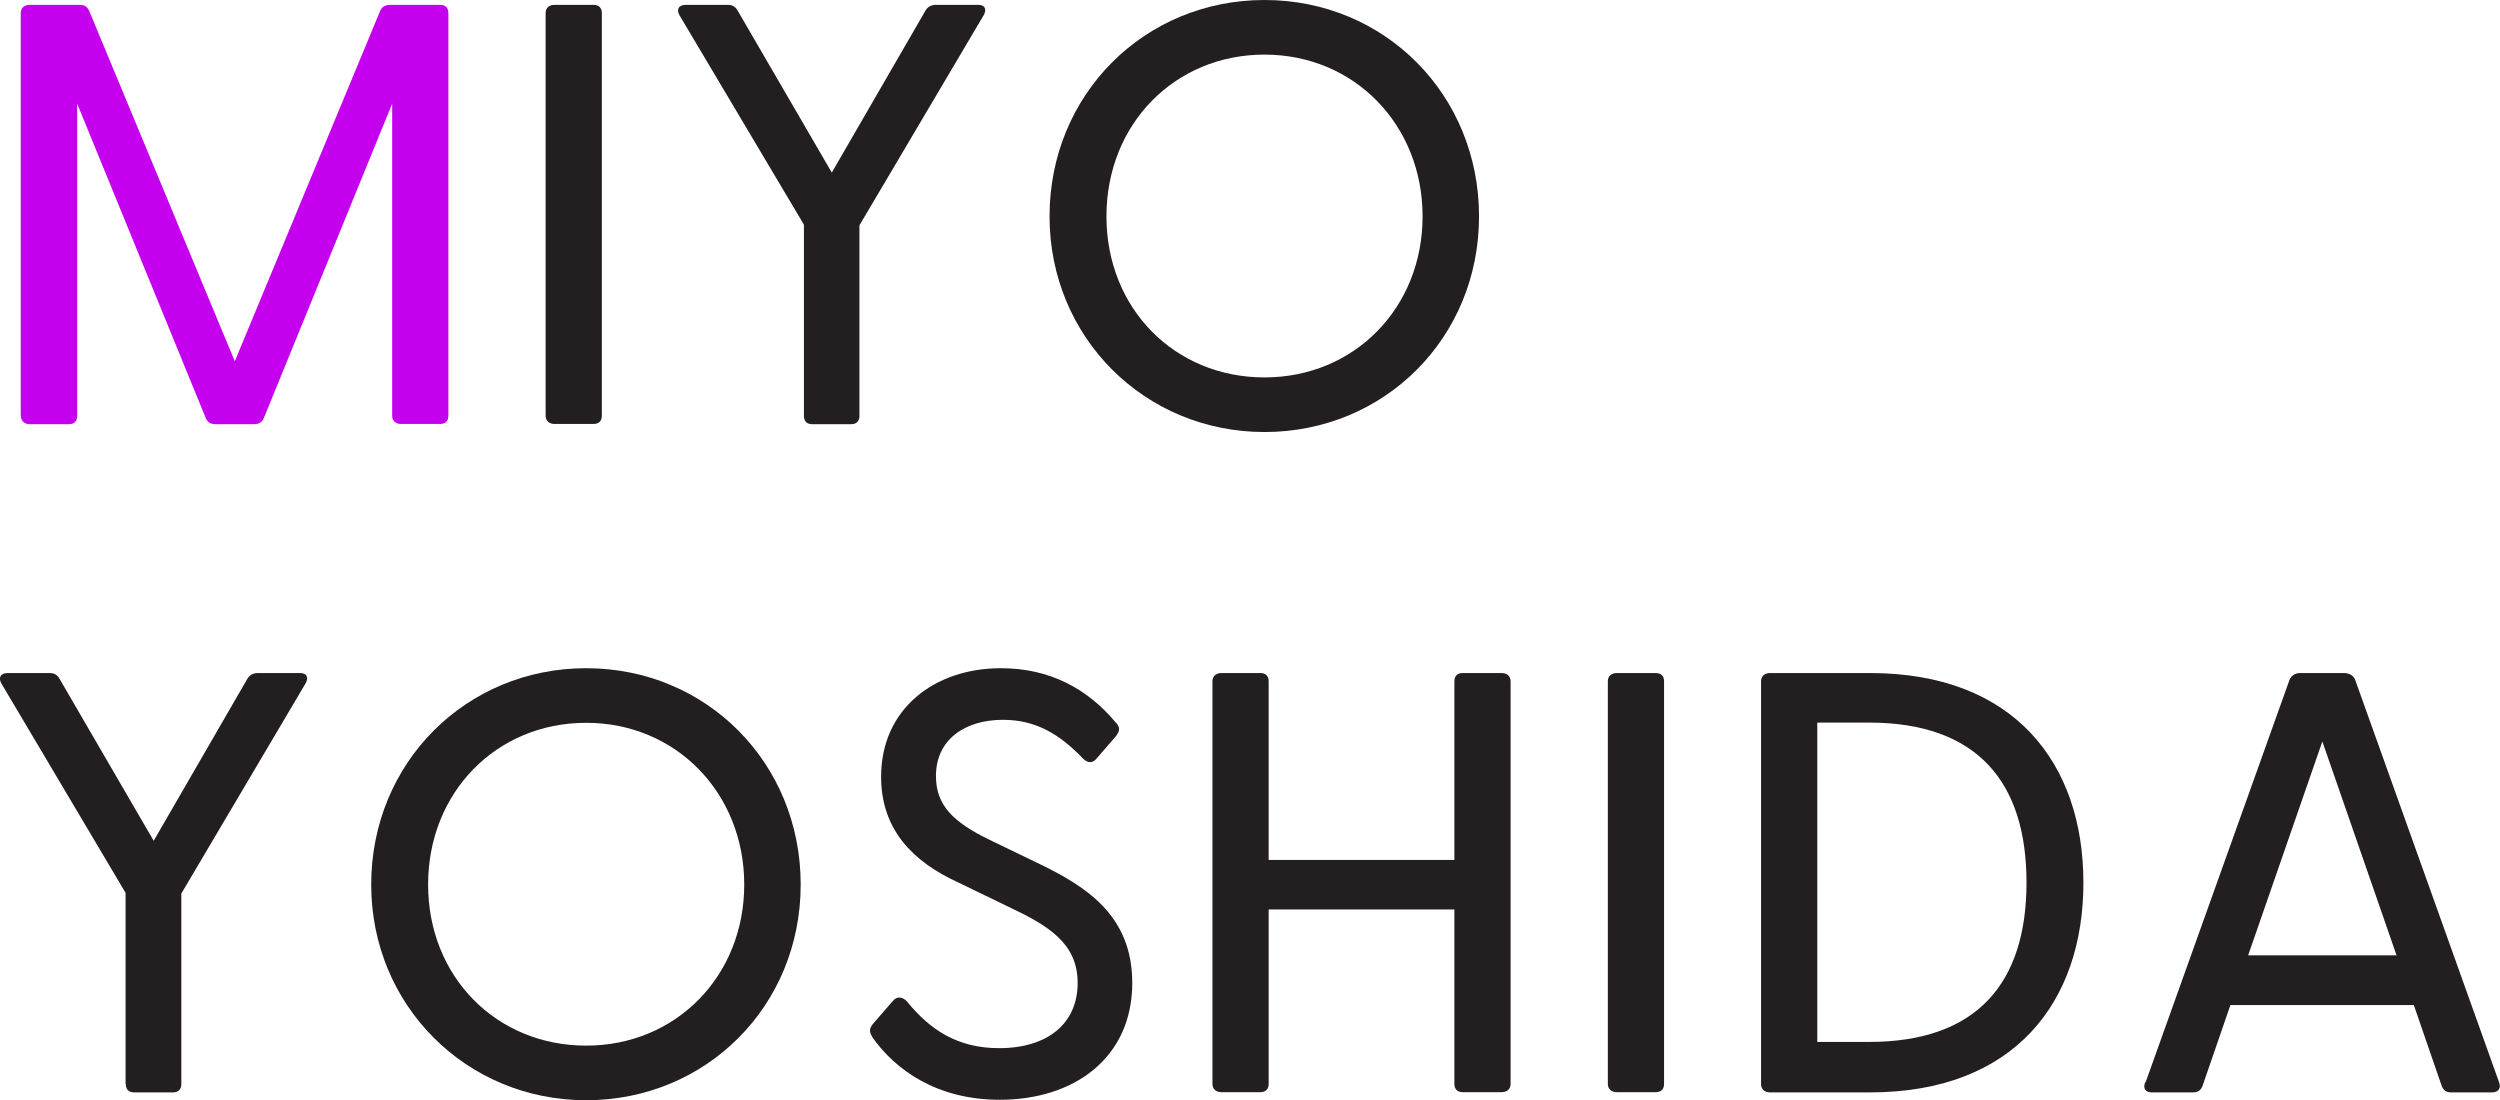
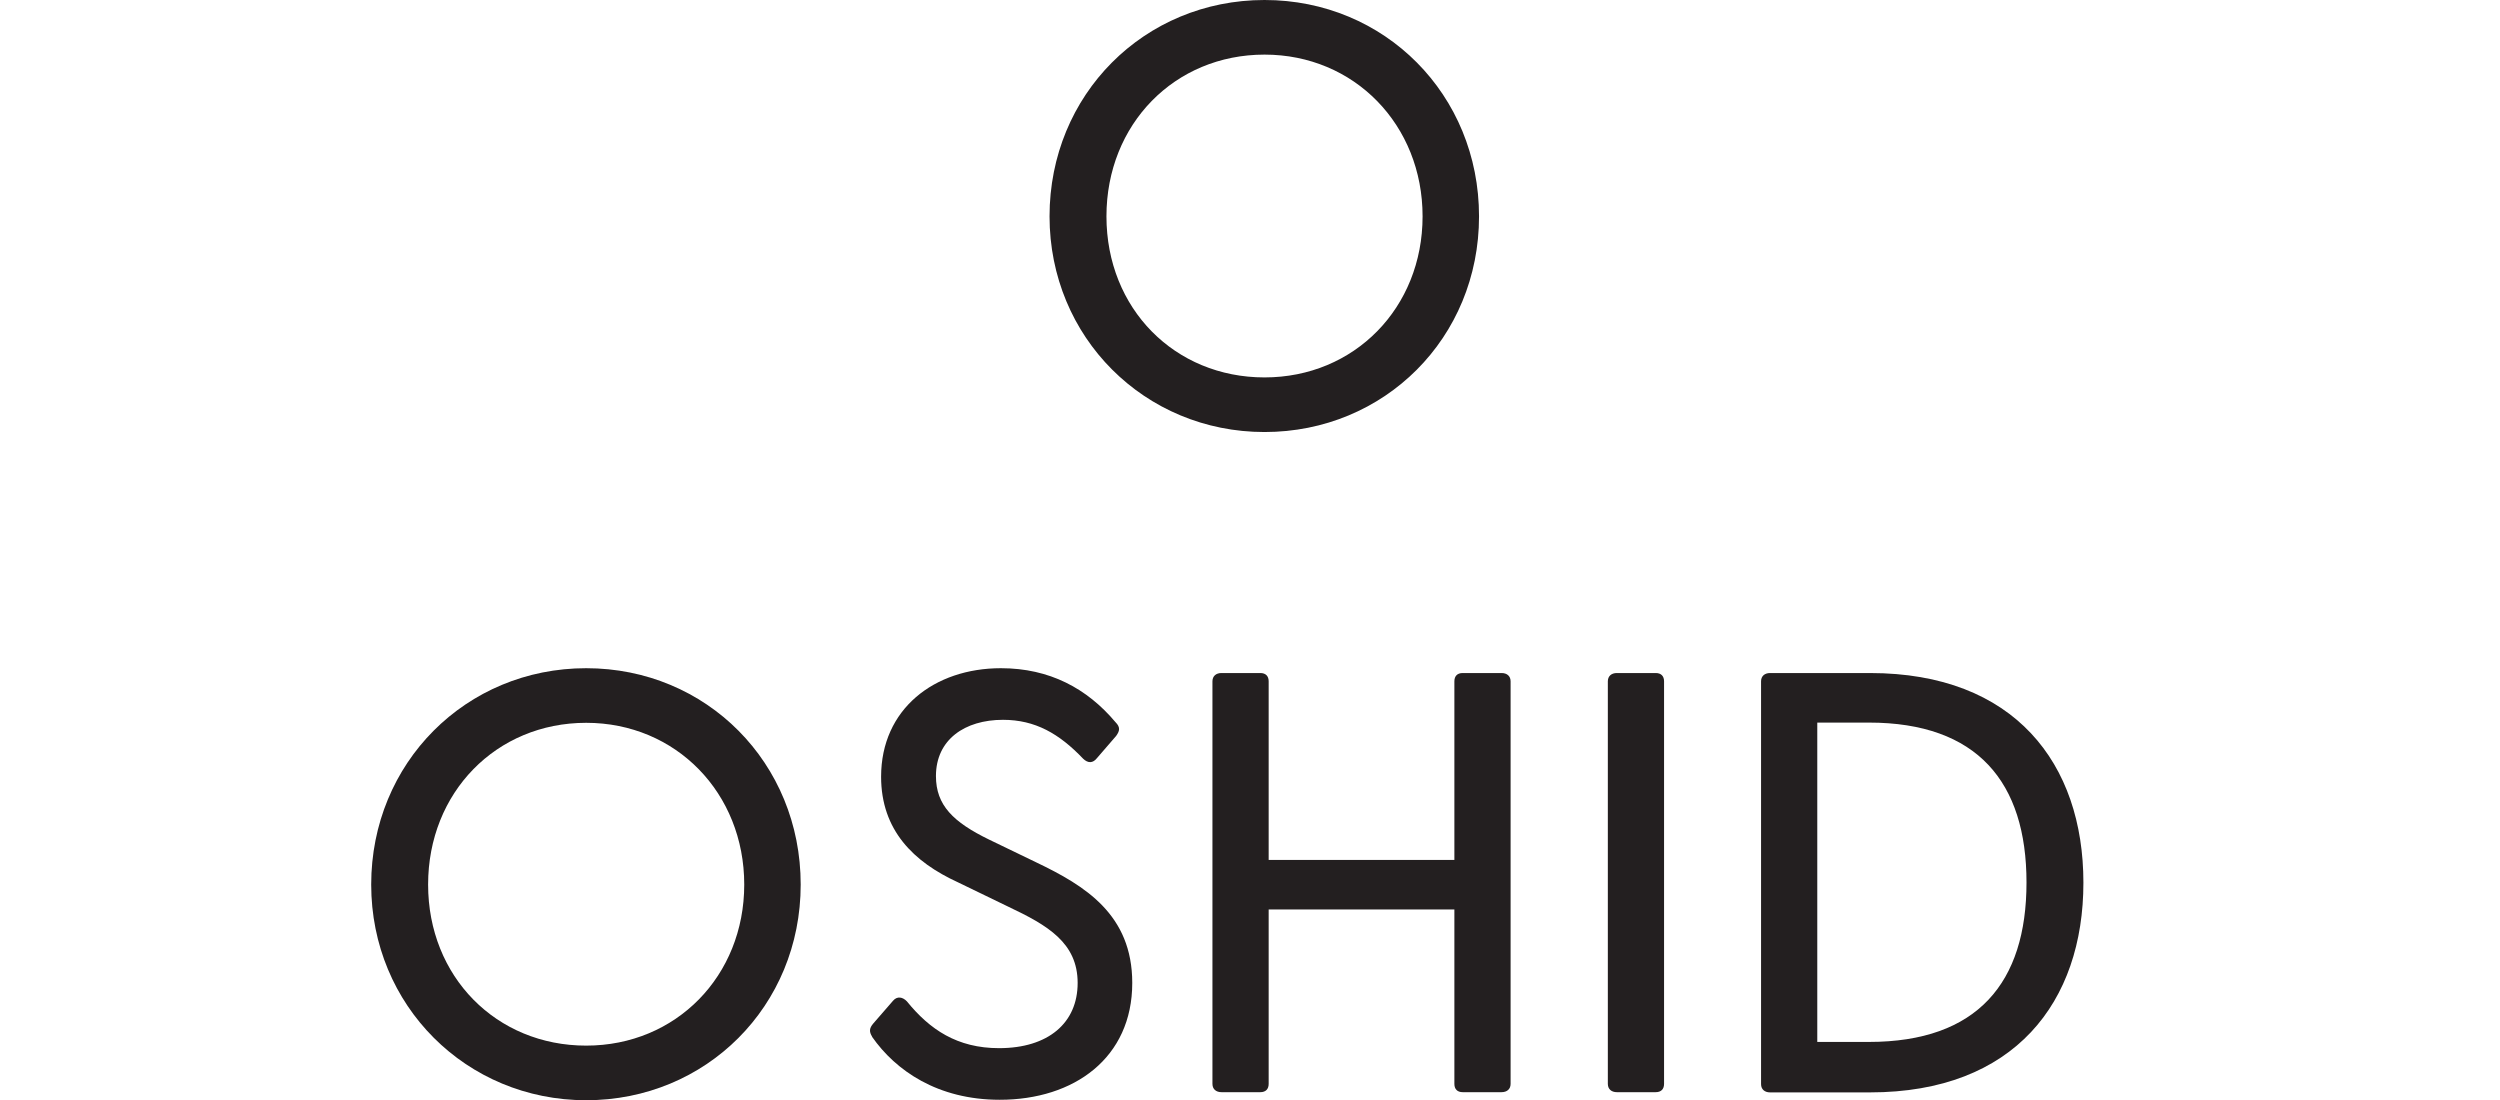
<svg xmlns="http://www.w3.org/2000/svg" id="pageloader_text" data-name="pageloader_text" viewBox="0 0 108.5 47.75">
  <defs>
    <style>
        .logo_path {
                fill: rgb(35, 31, 32);
        }
        .logo_path1 {
                fill: rgb(196, 0, 239);
        }
        </style>
  </defs>
-   <path class="logo_path1" d="m.9,18.04V.57c0-.23.16-.36.39-.36h2.16c.21,0,.34.08.42.26l6.32,15.21L16.5.47c.08-.18.23-.26.44-.26h2.16c.23,0,.36.13.36.36v17.47c0,.23-.13.36-.36.36h-1.69c-.23,0-.39-.13-.39-.36V4.5l-5.56,13.62c-.08.21-.23.29-.44.29h-1.66c-.21,0-.36-.08-.44-.29L3.35,4.5v13.55c0,.23-.13.36-.36.36h-1.69c-.23,0-.39-.13-.39-.36Z" />
-   <path class="logo_path" d="m23.68,18.04V.57c0-.23.16-.36.39-.36h1.69c.23,0,.36.13.36.36v17.47c0,.23-.13.36-.36.36h-1.69c-.23,0-.39-.13-.39-.36Z" />
-   <path class="logo_path" d="m34.89,18.04v-8.29L29.5.68c-.16-.26-.05-.47.26-.47h1.82c.21,0,.34.08.44.26l4.08,7.02L40.16.47c.1-.18.26-.26.47-.26h1.82c.31,0,.39.21.23.47l-5.38,9.1v8.27c0,.23-.13.36-.36.36h-1.69c-.23,0-.36-.13-.36-.36Z" />
  <path class="logo_path" d="m45.55,9.39c0-5.28,4.11-9.39,9.33-9.39s9.31,4.11,9.31,9.39-4.11,9.36-9.31,9.36-9.33-4.11-9.33-9.36Zm9.33,6.99c3.9,0,6.86-3.02,6.86-6.99s-2.96-7.02-6.86-7.02-6.86,3.02-6.86,7.02,2.96,6.99,6.86,6.99Z" />
-   <path class="logo_path" d="m5.45,47.04v-8.29L.07,29.68c-.16-.26-.05-.47.26-.47h1.82c.21,0,.34.08.44.26l4.08,7.02,4.06-7.02c.1-.18.26-.26.47-.26h1.82c.31,0,.39.21.23.47l-5.38,9.1v8.27c0,.23-.13.36-.36.36h-1.69c-.23,0-.36-.13-.36-.36Z" />
  <path class="logo_path" d="m16.11,38.39c0-5.28,4.11-9.39,9.33-9.39s9.31,4.11,9.31,9.39-4.11,9.36-9.31,9.36-9.33-4.11-9.33-9.36Zm9.33,6.99c3.9,0,6.86-3.02,6.86-6.99s-2.96-7.02-6.86-7.02-6.86,3.02-6.86,7.02,2.96,6.99,6.86,6.99Z" />
  <path class="logo_path" d="m37.85,44.99c-.13-.21-.13-.36.05-.57l.86-.99c.18-.21.42-.16.6.03.99,1.22,2.18,2.03,4,2.03,2.13,0,3.41-1.09,3.41-2.83s-1.3-2.5-2.99-3.3l-2.21-1.07c-1.92-.88-3.33-2.26-3.33-4.58,0-2.94,2.31-4.71,5.2-4.71,2.11,0,3.74.88,4.97,2.34.23.23.18.39.03.6l-.83.96c-.18.23-.39.23-.6.03-1.04-1.09-2.08-1.69-3.48-1.69-1.66,0-2.91.86-2.91,2.44,0,1.27.75,2,2.31,2.76l2.05.99c2.11,1.01,4.16,2.26,4.16,5.23,0,3.25-2.52,5.07-5.75,5.07-2.7,0-4.52-1.27-5.54-2.73Z" />
  <path class="logo_path" d="m52.62,47.04v-17.47c0-.23.16-.36.39-.36h1.69c.23,0,.36.13.36.36v7.75h8.06v-7.75c0-.23.13-.36.36-.36h1.69c.23,0,.39.13.39.36v17.47c0,.23-.16.36-.39.36h-1.69c-.23,0-.36-.13-.36-.36v-7.57h-8.06v7.57c0,.23-.13.36-.36.36h-1.69c-.23,0-.39-.13-.39-.36Z" />
  <path class="logo_path" d="m69.78,47.04v-17.47c0-.23.16-.36.39-.36h1.69c.23,0,.36.13.36.36v17.47c0,.23-.13.36-.36.36h-1.69c-.23,0-.39-.13-.39-.36Z" />
  <path class="logo_path" d="m76.43,47.04v-17.47c0-.23.16-.36.39-.36h4.34c6.27,0,9.26,3.93,9.26,9.1s-2.99,9.1-9.26,9.1h-4.34c-.23,0-.39-.13-.39-.36Zm4.68-1.82c4.71,0,6.84-2.57,6.84-6.92s-2.13-6.94-6.84-6.94h-2.24v13.86h2.24Z" />
-   <path class="logo_path" d="m93.12,46.97l6.24-17.45c.08-.21.26-.31.47-.31h1.9c.21,0,.42.1.49.31l6.24,17.45c.1.26-.03.44-.31.44h-1.77c-.21,0-.34-.08-.42-.31l-1.2-3.48h-7.96l-1.2,3.48c-.08.23-.21.31-.44.31h-1.77c-.29,0-.39-.18-.29-.44Zm10.89-5.51l-3.22-9.28-3.22,9.28h6.45Z" />
</svg>